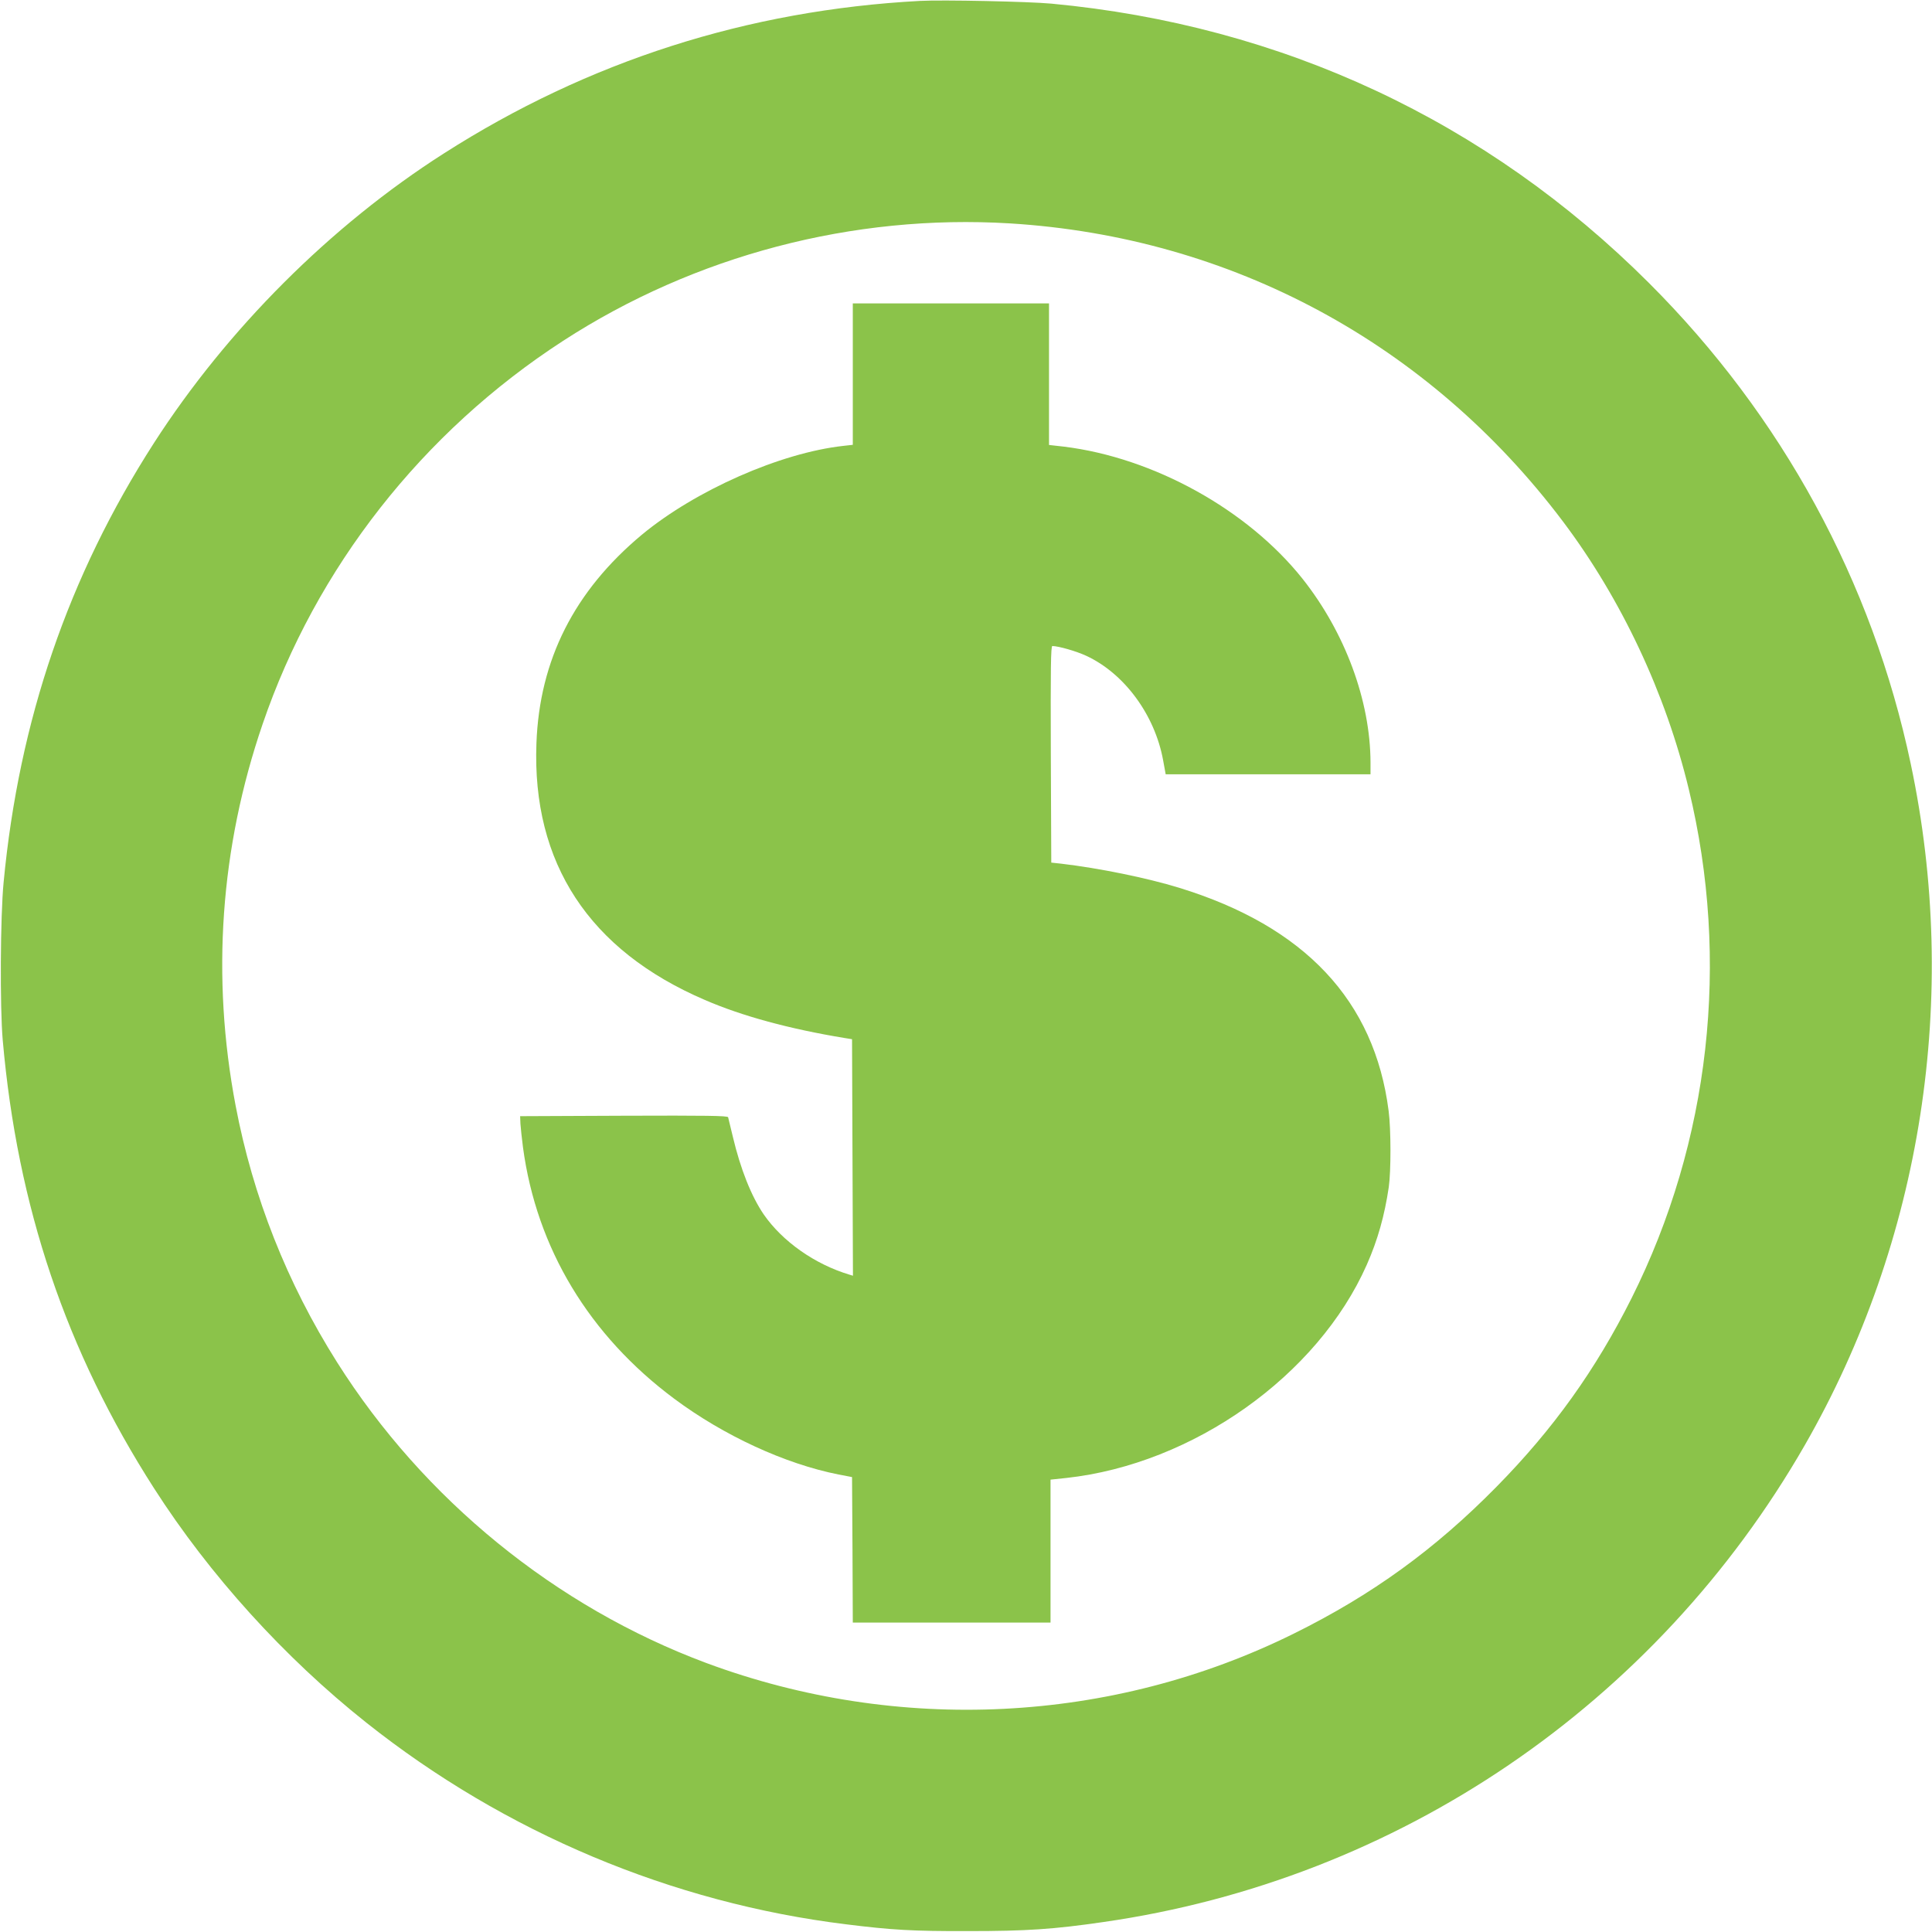
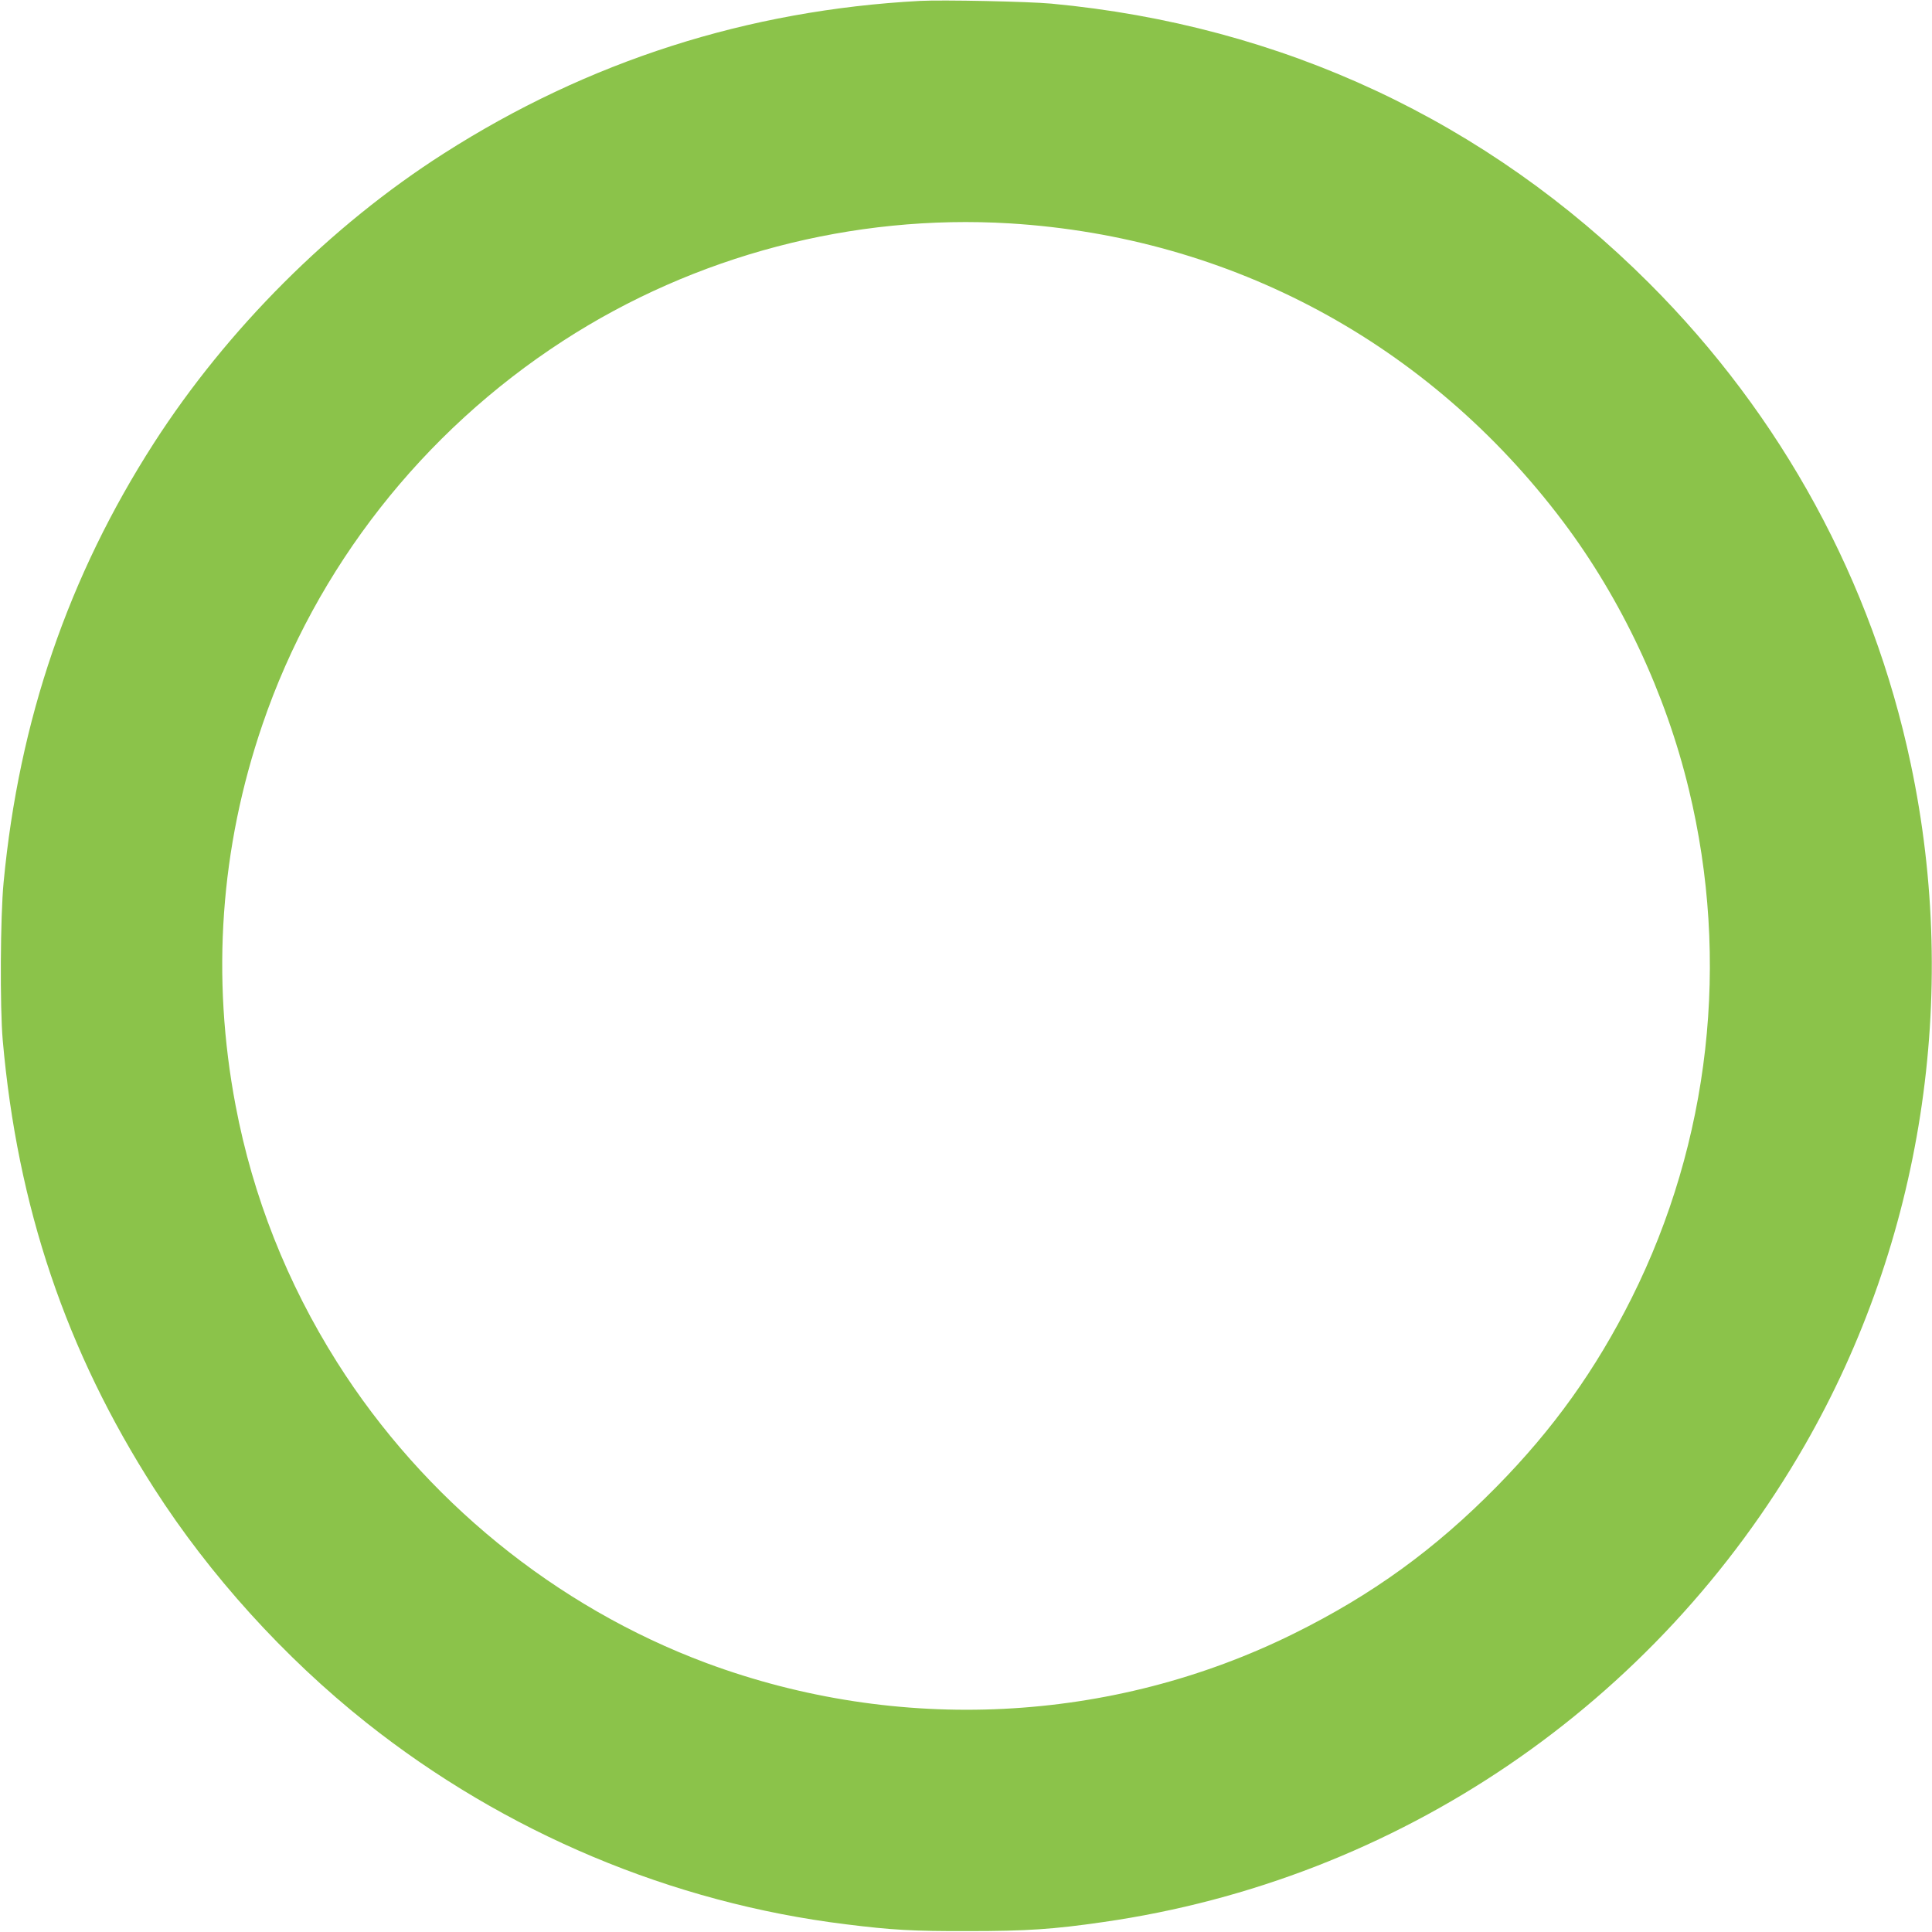
<svg xmlns="http://www.w3.org/2000/svg" version="1.0" width="1280pt" height="1280pt" viewBox="0 0 1280 1280" preserveAspectRatio="xMidYMid meet">
  <g transform="translate(0,1280) scale(0.1,-0.1)" fill="#8bc34a" stroke="none">
    <path d="M6095 12794 c-1141 -61 -2198 -399 -3155 -1011 -749 -478 -1434 -1163 -1920 -1918 -567 -882 -894 -1837 -996 -2910 -22 -225 -25 -828 -6 -1045 97 -1106 420 -2062 1003 -2971 368 -574 862 -1120 1406 -1552 918 -729 2024 -1194 3178 -1336 305 -38 444 -46 810 -45 386 0 565 12 895 60 1952 280 3660 1441 4647 3159 777 1353 1029 2972 702 4515 -255 1208 -853 2305 -1734 3185 -1075 1074 -2432 1708 -3960 1851 -152 14 -722 26 -870 18z m595 -1474 c1468 -90 2776 -795 3665 -1975 387 -514 681 -1139 834 -1775 275 -1136 140 -2333 -379 -3370 -238 -475 -519 -868 -894 -1249 -409 -416 -826 -718 -1346 -975 -1205 -596 -2619 -666 -3890 -194 -998 372 -1872 1083 -2447 1993 -331 524 -558 1098 -672 1700 -162 853 -102 1708 179 2528 354 1036 1059 1935 1991 2539 873 566 1921 841 2959 778z" />
-     <path d="M5650 10321 l0 -468 -62 -7 c-418 -46 -981 -295 -1336 -589 -447 -373 -678 -829 -698 -1382 -30 -793 349 -1371 1116 -1700 247 -107 561 -192 925 -252 l50 -8 3 -783 3 -784 -23 7 c-230 69 -444 220 -568 399 -82 120 -154 300 -205 516 -15 63 -29 121 -31 128 -3 10 -146 12 -691 10 l-687 -3 2 -50 c2 -27 9 -98 17 -157 90 -668 438 -1245 1002 -1665 329 -245 735 -432 1089 -502 l89 -17 3 -482 2 -482 655 0 655 0 0 473 0 474 104 11 c841 92 1666 678 1991 1412 73 165 118 326 146 515 15 104 15 384 -1 505 -93 730 -555 1222 -1387 1478 -215 66 -529 130 -783 160 l-65 7 -3 718 c-2 570 0 717 10 717 43 -1 158 -34 225 -65 252 -117 454 -391 509 -692 l17 -93 678 0 679 0 0 78 c-1 409 -168 861 -450 1217 -364 458 -987 803 -1582 876 l-98 11 0 469 0 469 -650 0 -650 0 0 -469z" />
  </g>
</svg>